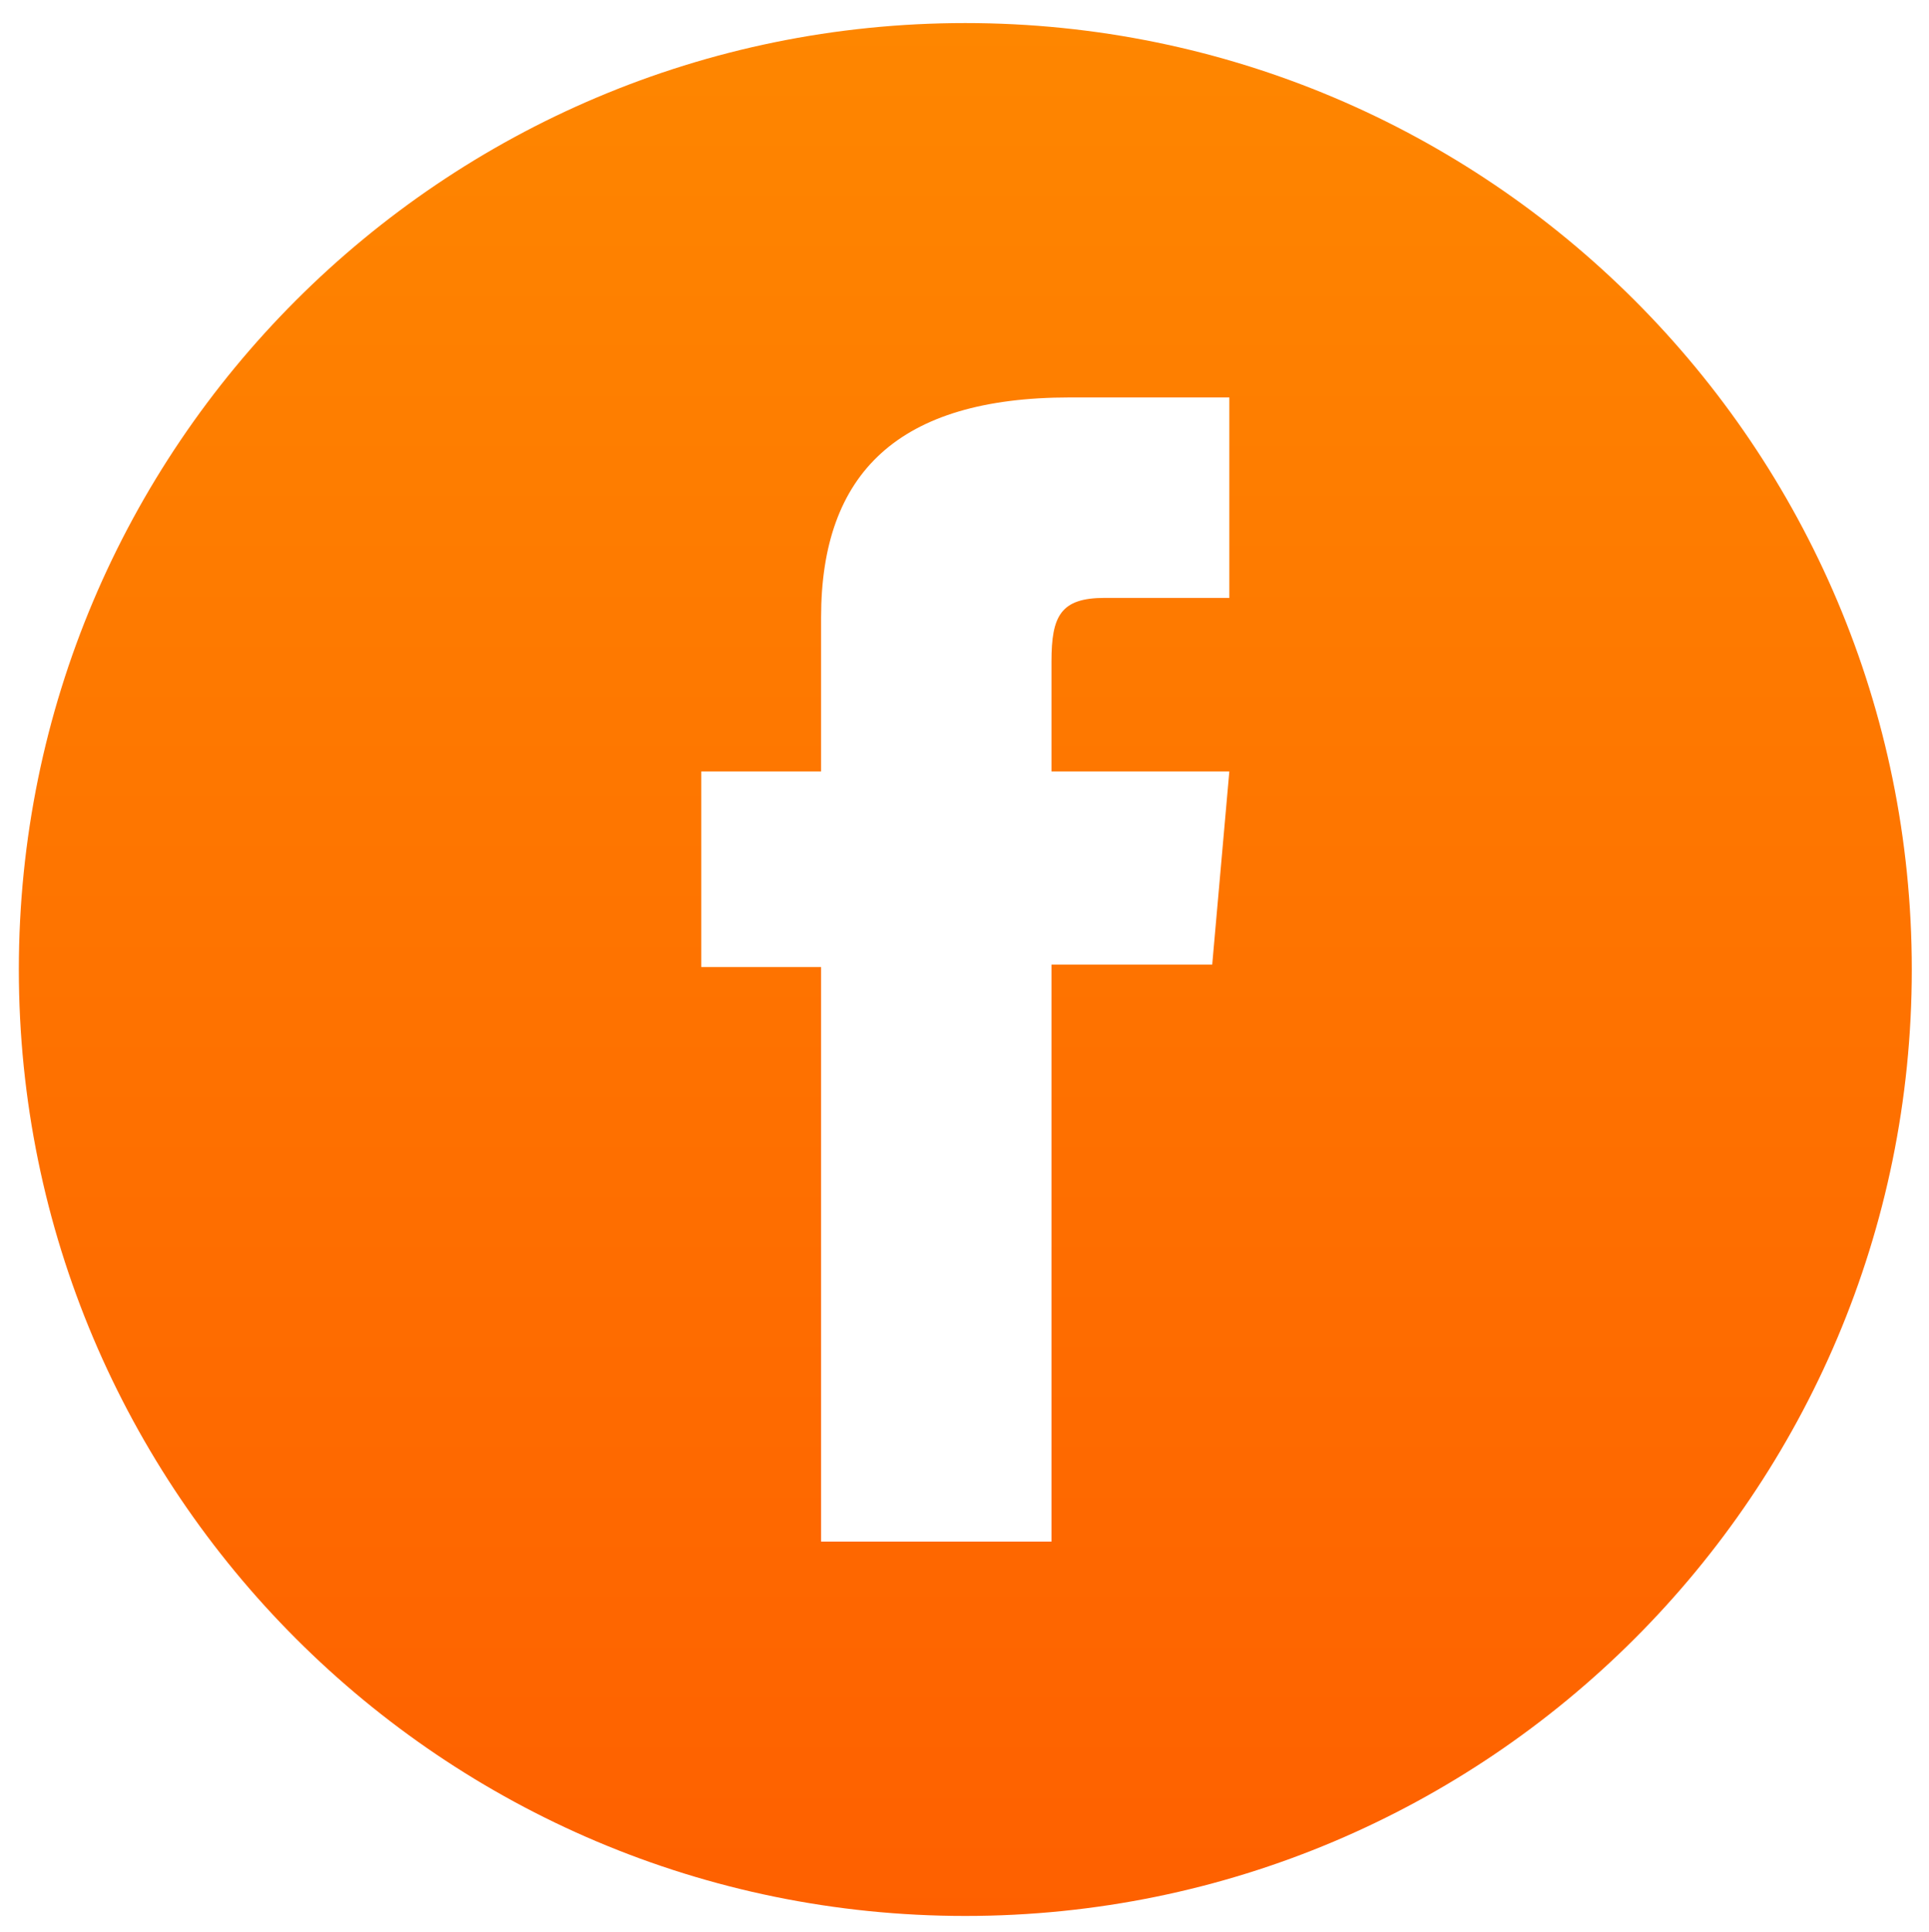
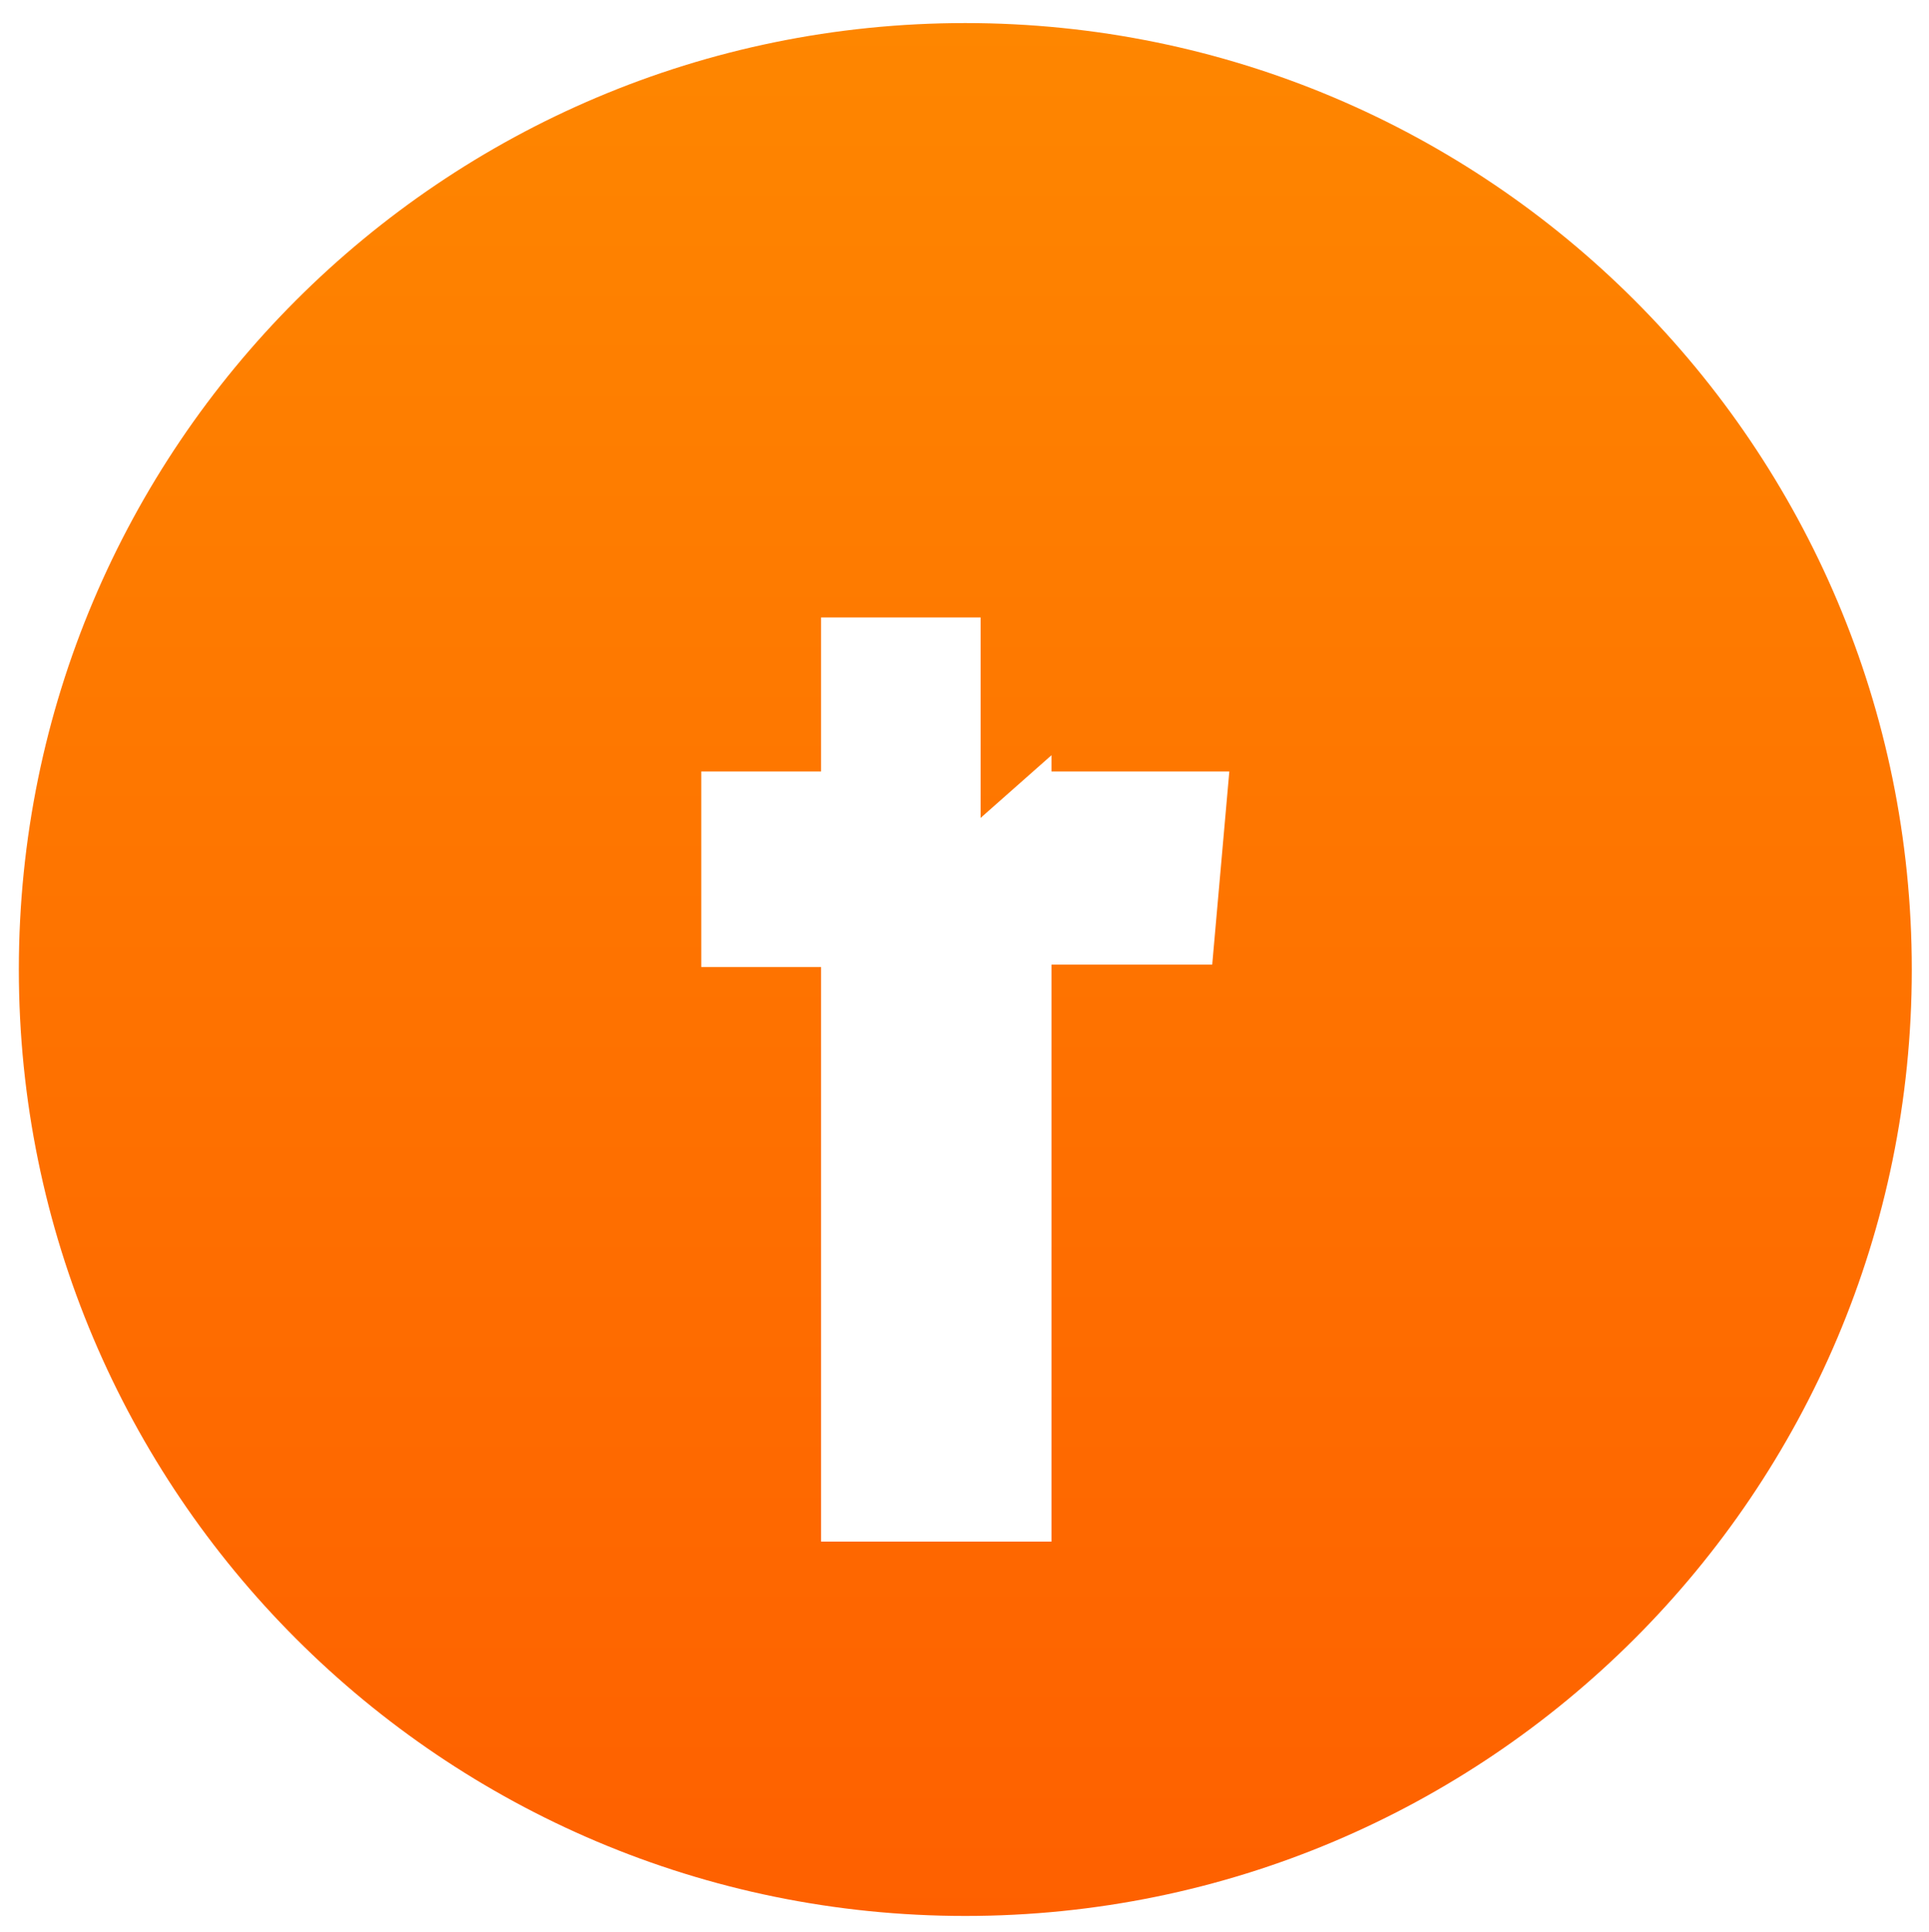
<svg xmlns="http://www.w3.org/2000/svg" version="1.1" id="Layer_1" x="0px" y="0px" width="83.645px" height="83.779px" viewBox="0 0 83.645 83.779" enable-background="new 0 0 83.645 83.779" xml:space="preserve">
  <linearGradient id="SVGID_1_" gradientUnits="userSpaceOnUse" x1="41.858" y1="0.889" x2="41.858" y2="83.382">
    <stop offset="0" style="stop-color:#FE8600" />
    <stop offset="1" style="stop-color:#FE6000" />
  </linearGradient>
-   <path fill="url(#SVGID_1_)" d="M41.857,1C19.191,1,0.817,19.375,0.817,42.041c0,22.667,18.375,41.042,41.041,41.042  s41.041-18.375,41.041-41.042C82.898,19.375,64.523,1,41.857,1z M53.307,25.927c0,0-3.869,0-5.406,0  c-1.91,0-2.307,0.781-2.307,2.755c0,1.644,0,4.771,0,4.771h7.712l-0.742,8.377h-6.97v25.018h-9.99V41.935h-5.197v-8.481h5.197  c0,0,0-1.219,0-6.678c0-6.267,3.352-9.541,10.785-9.541c1.219,0,6.917,0,6.917,0v8.692C53.306,25.927,53.307,25.927,53.307,25.927z" />
+   <path fill="url(#SVGID_1_)" d="M41.857,1C19.191,1,0.817,19.375,0.817,42.041c0,22.667,18.375,41.042,41.041,41.042  s41.041-18.375,41.041-41.042C82.898,19.375,64.523,1,41.857,1z M53.307,25.927c0,0-3.869,0-5.406,0  c-1.91,0-2.307,0.781-2.307,2.755c0,1.644,0,4.771,0,4.771h7.712l-0.742,8.377h-6.97v25.018h-9.99V41.935h-5.197v-8.481h5.197  c0,0,0-1.219,0-6.678c1.219,0,6.917,0,6.917,0v8.692C53.306,25.927,53.307,25.927,53.307,25.927z" />
</svg>